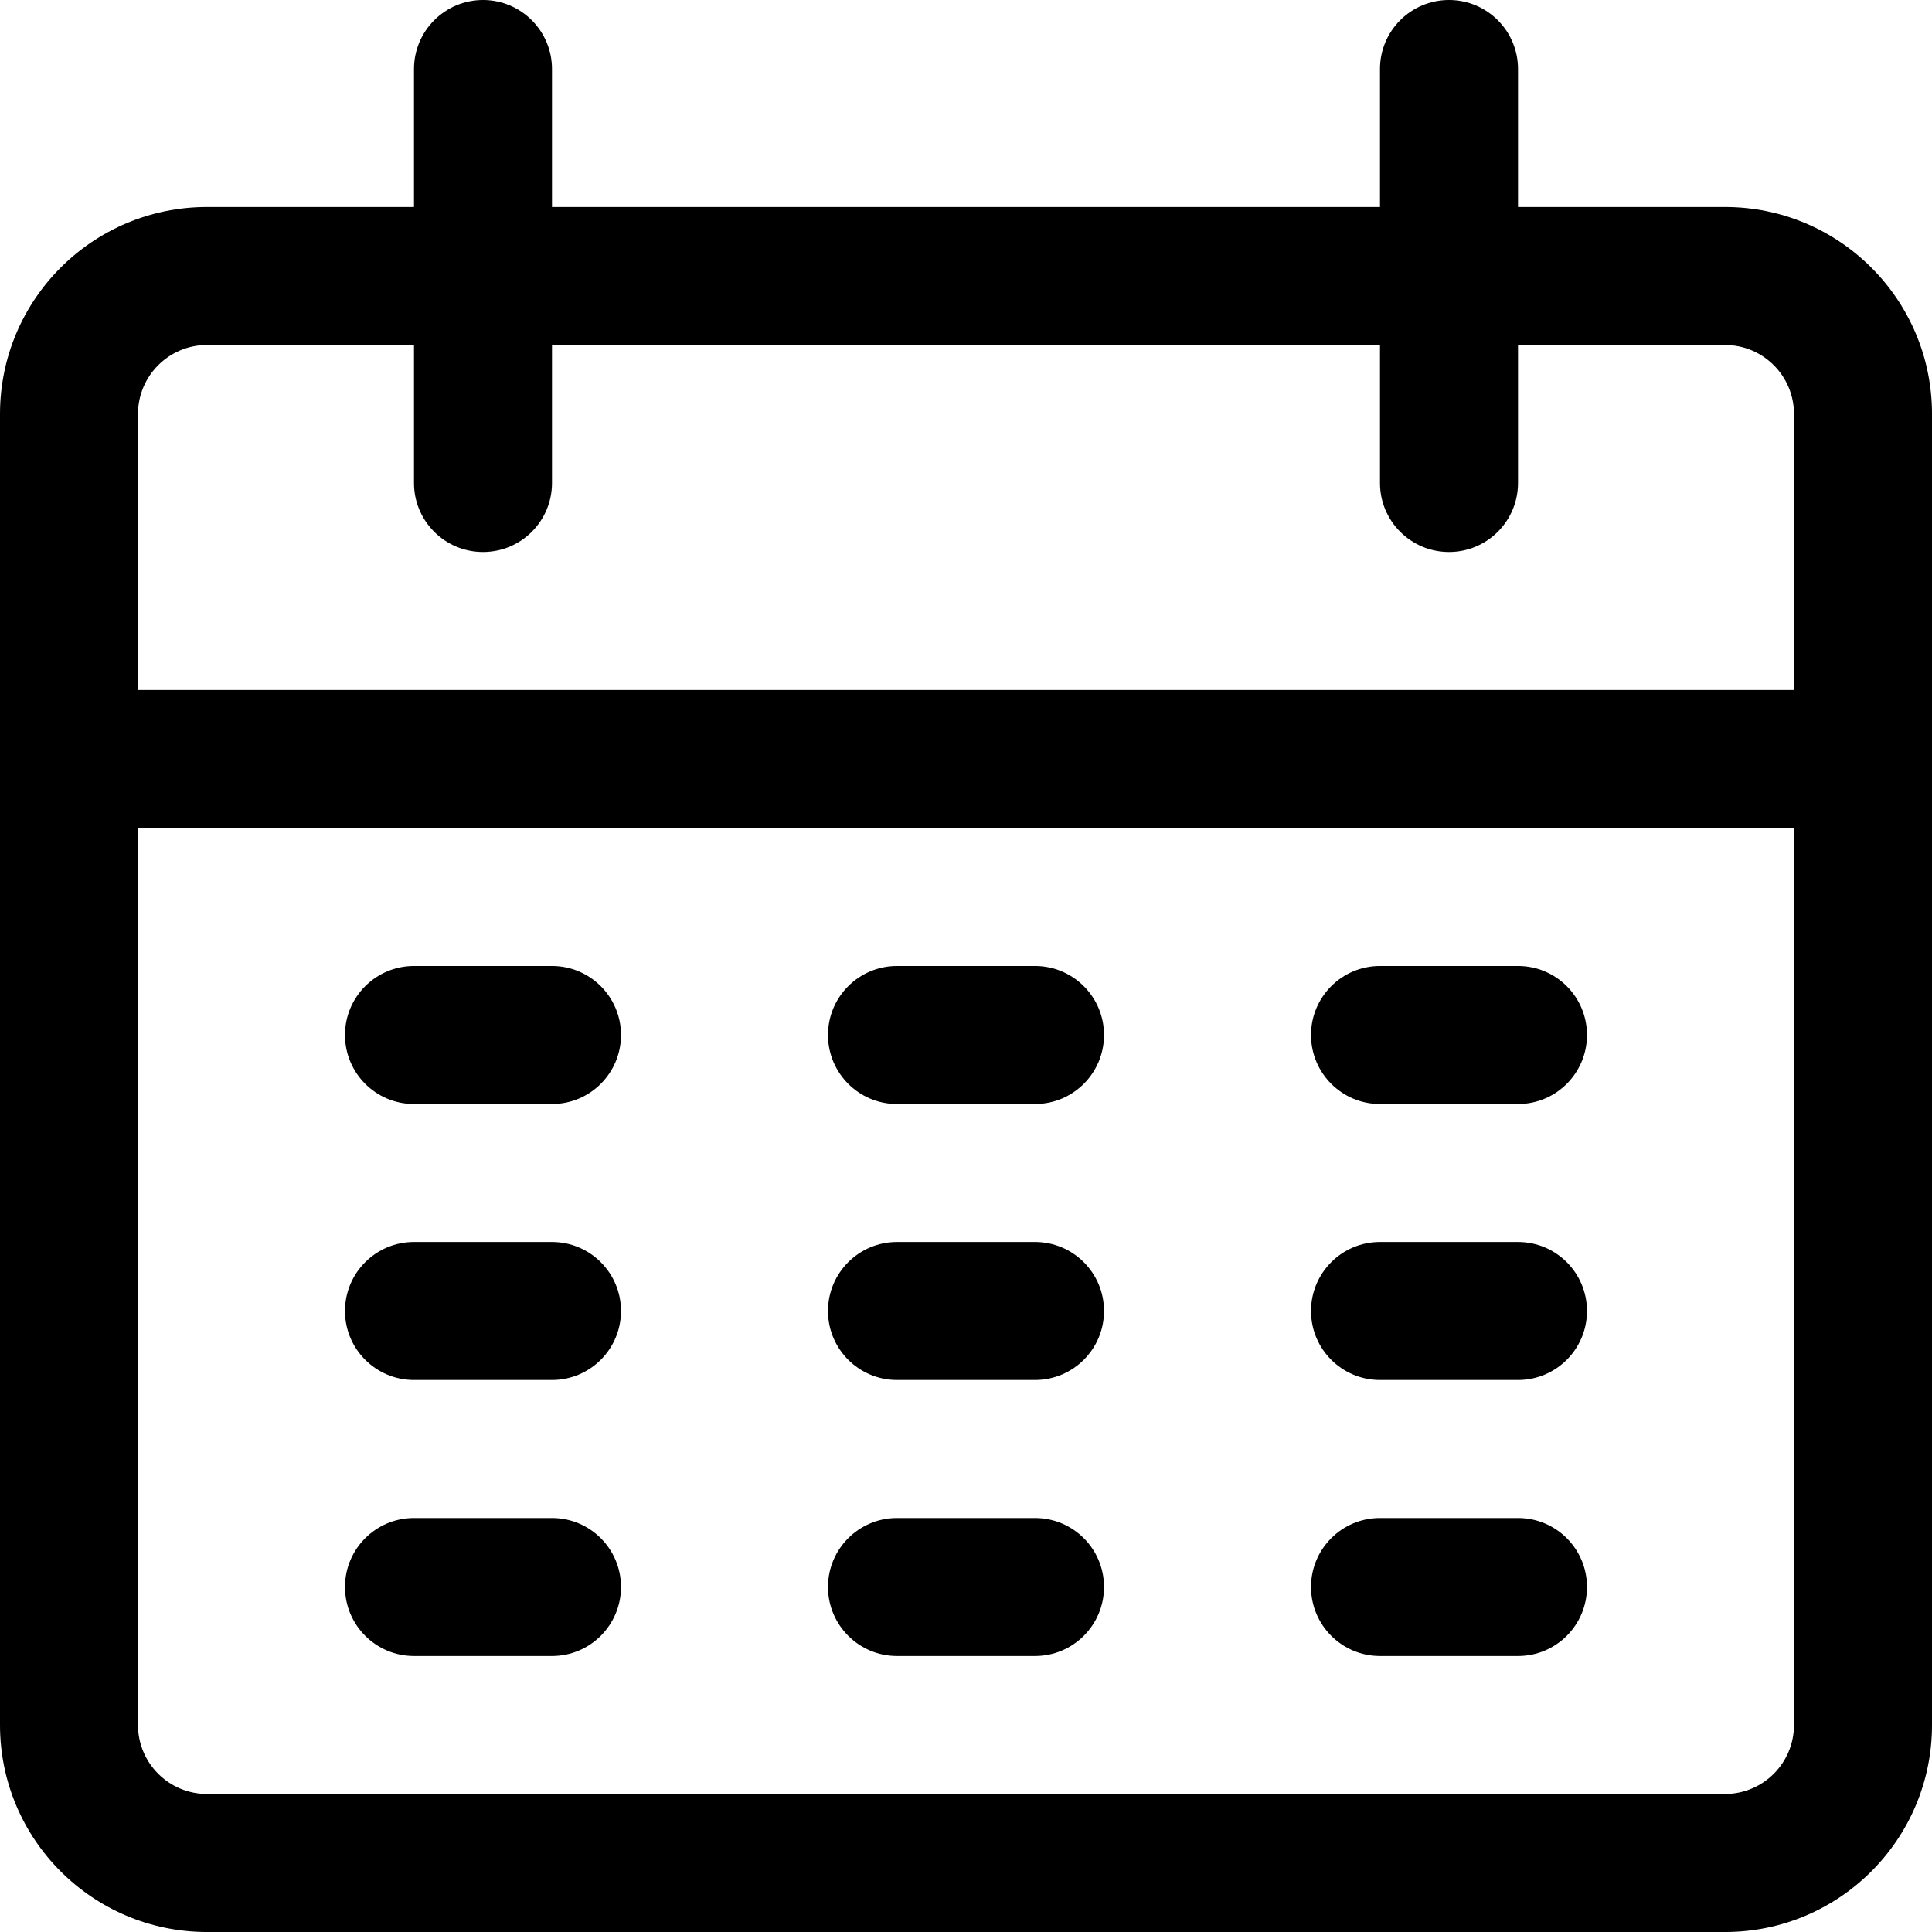
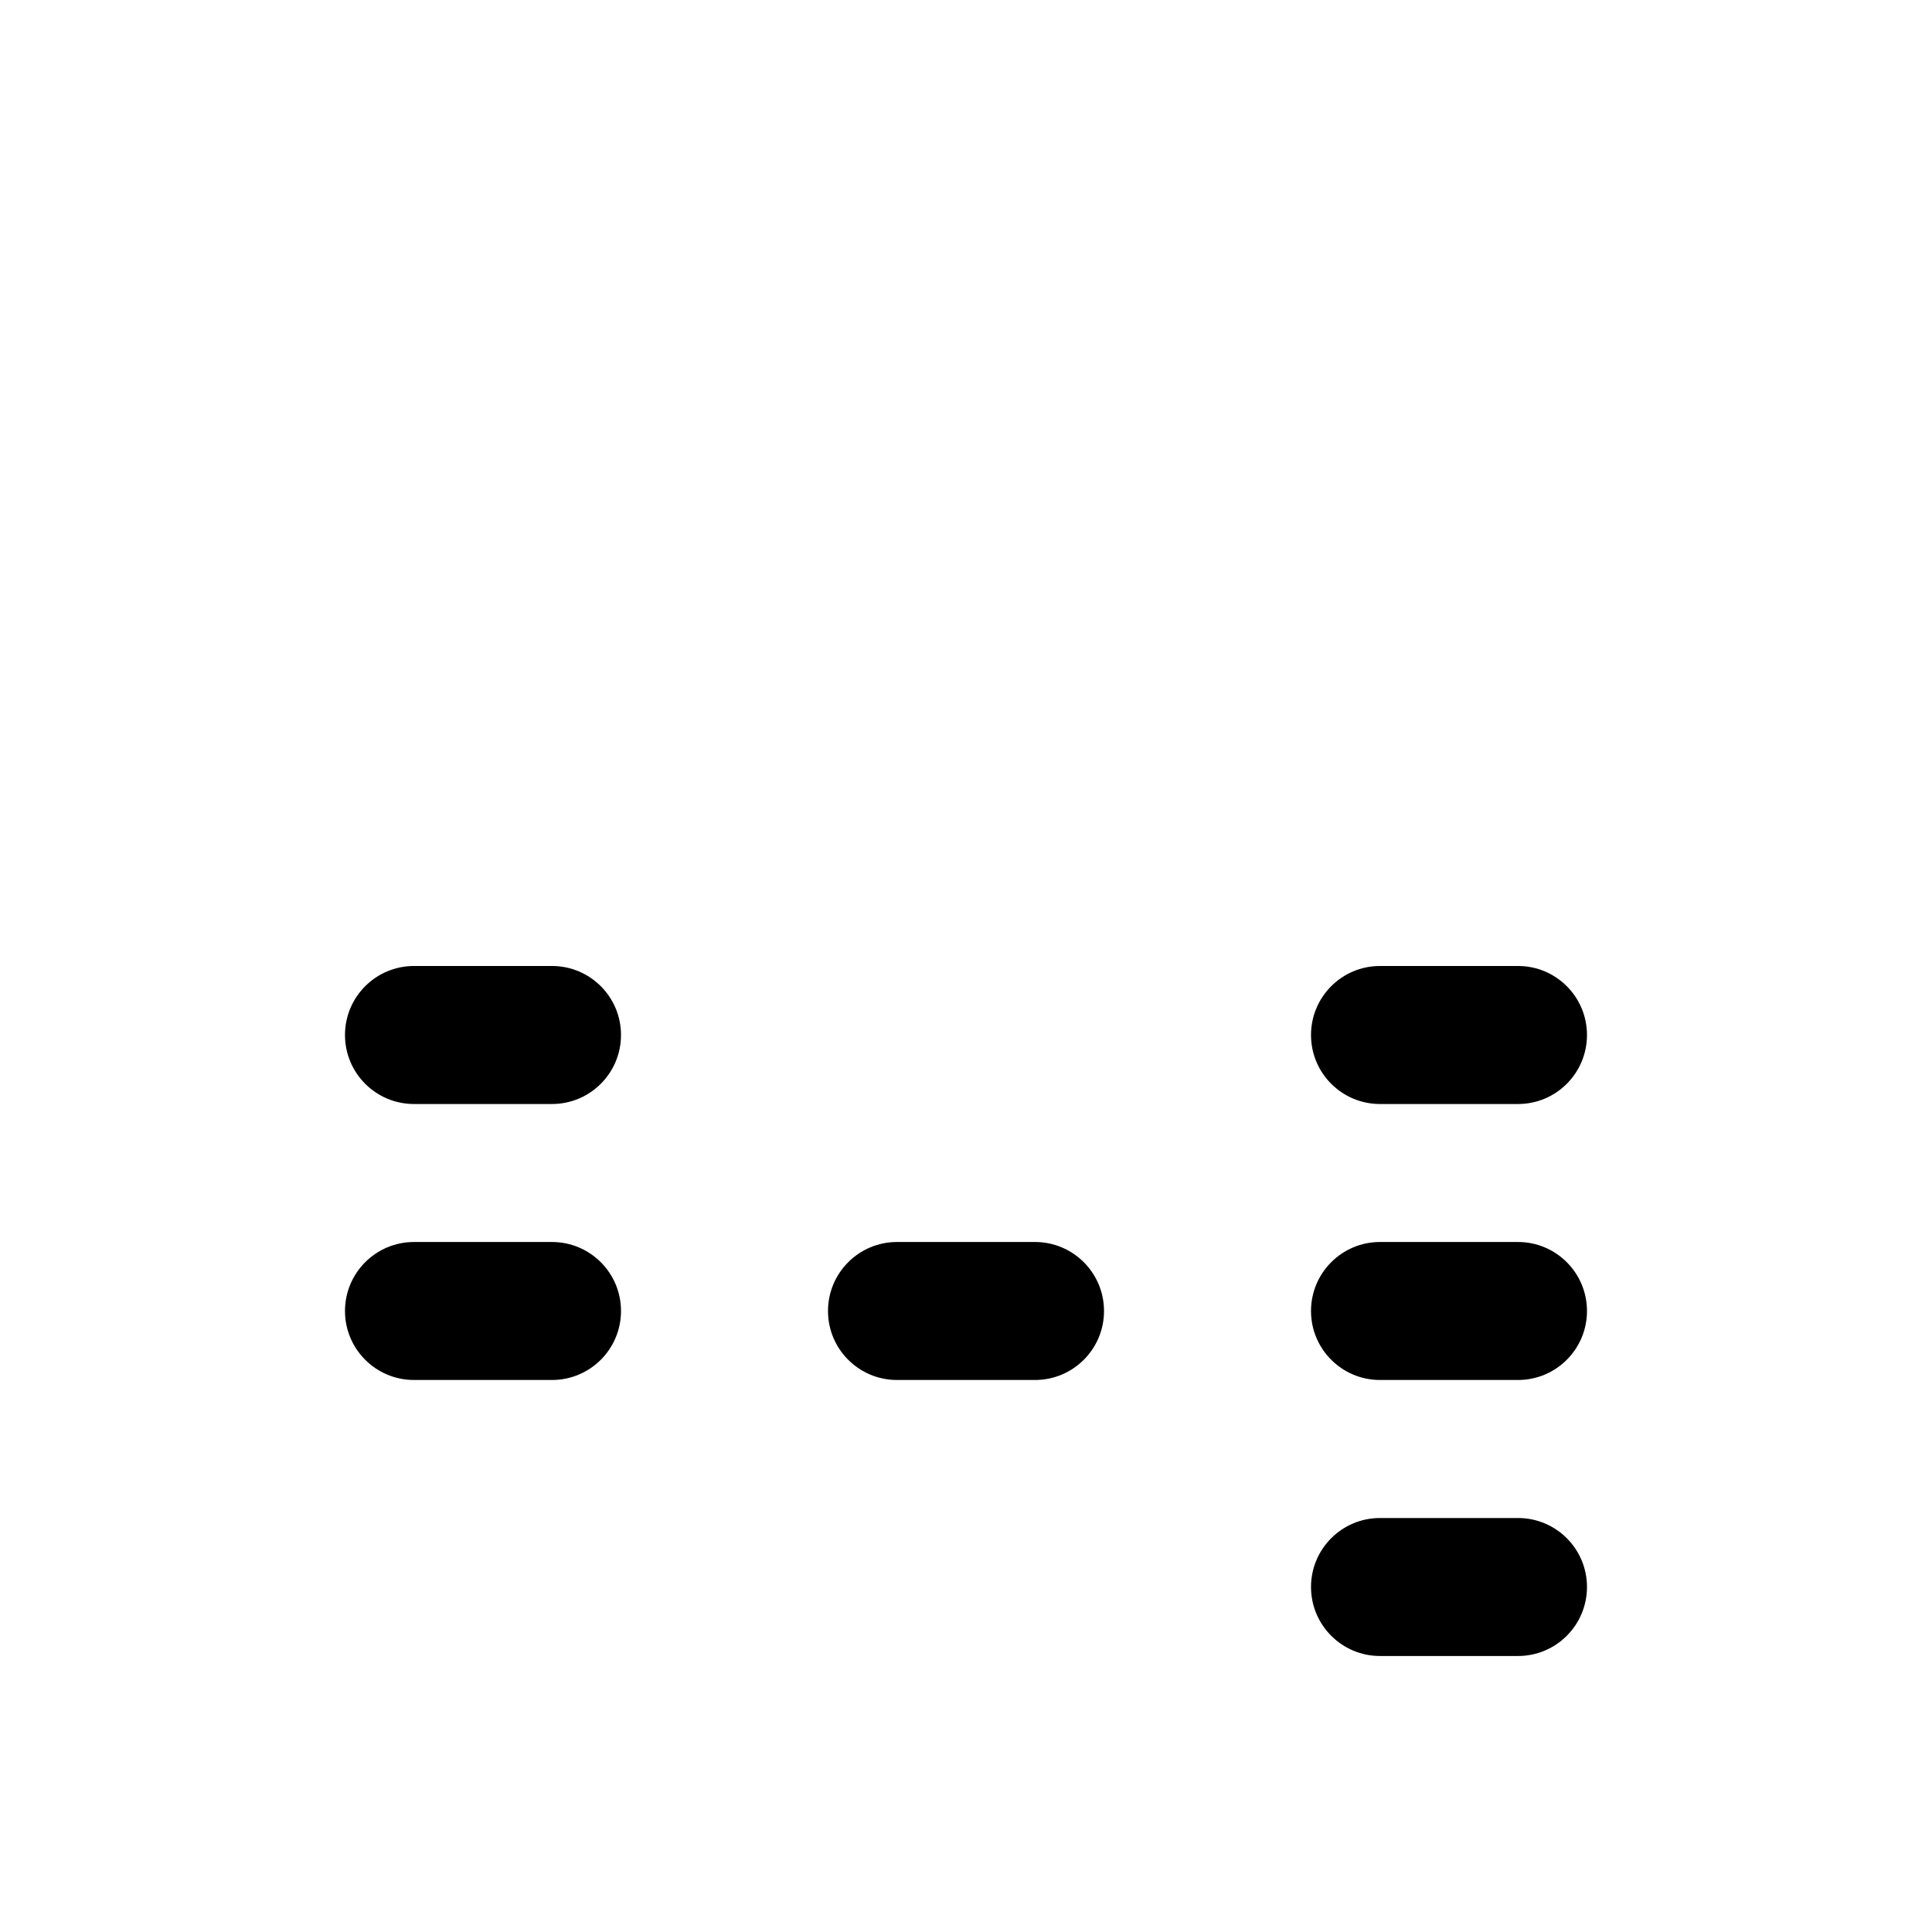
<svg xmlns="http://www.w3.org/2000/svg" version="1.1" id="Capa_1" x="0px" y="0px" viewBox="0 0 477.867 477.867" style="enable-background:new 0 0 477.867 477.867;" xml:space="preserve">
  <g>
    <g>
-       <path d="m426.67 51.2h-51.2v-34.13c0-9.43-7.64-17.07-17.07-17.07s-17.07 7.64-17.07 17.07V51.2h-204.8v-34.13c0-9.43-7.64-17.07-17.06-17.07s-17.07 7.64-17.07 17.07V51.2H51.2C22.923 51.2 0 74.123 0 102.4v324.27c0 28.27 22.92 51.2 51.2 51.2h375.47c28.27 0 51.2-22.93 51.2-51.2V102.4c0-28.28-22.93-51.2-51.2-51.2zm17.06 375.47c0 9.42-7.64 17.06-17.06 17.06H51.2c-9.43 0-17.07-7.64-17.07-17.06V204.8h409.6v221.87zm0-256h-409.6V102.4c0-9.43 7.64-17.07 17.07-17.07h51.2v34.14c0 9.42 7.64 17.06 17.07 17.06s17.06-7.64 17.06-17.06v-34.14h204.8v34.14c0 9.42 7.65 17.06 17.07 17.06s17.07-7.64 17.07-17.06v-34.14h51.2c9.42 0 17.06 7.64 17.06 17.07v68.27z" />
-     </g>
+       </g>
  </g>
  <g>
    <g>
      <path d="m136.53 238.93H102.4c-9.43 0-17.07 7.64-17.07 17.07c0 9.43 7.64 17.07 17.07 17.07h34.13c9.43 0 17.07-7.64 17.07-17.07c0-9.43-7.64-17.07-17.07-17.07z" />
    </g>
  </g>
  <g>
    <g>
-       <path d="m256 238.93h-34.13c-9.43 0-17.07 7.64-17.07 17.07c0 9.43 7.64 17.07 17.07 17.07H256c9.43 0 17.07-7.64 17.07-17.07c0-9.43-7.64-17.07-17.07-17.07z" />
-     </g>
+       </g>
  </g>
  <g>
    <g>
      <path d="m375.47 238.93h-34.14c-9.42 0-17.06 7.64-17.06 17.07c0 9.43 7.64 17.07 17.06 17.07h34.14c9.42 0 17.06-7.64 17.06-17.07c0-9.43-7.64-17.07-17.06-17.07z" />
    </g>
  </g>
  <g>
    <g>
      <path d="m136.53 307.2H102.4c-9.43 0-17.07 7.64-17.07 17.07c0 9.42 7.64 17.06 17.07 17.06h34.13c9.43 0 17.07-7.64 17.07-17.06c0-9.43-7.64-17.07-17.07-17.07z" />
    </g>
  </g>
  <g>
    <g>
      <path d="m256 307.2h-34.13c-9.43 0-17.07 7.64-17.07 17.07c0 9.42 7.64 17.06 17.07 17.06H256c9.43 0 17.07-7.64 17.07-17.06c0-9.43-7.64-17.07-17.07-17.07z" />
    </g>
  </g>
  <g>
    <g>
      <path d="m375.47 307.2h-34.14c-9.42 0-17.06 7.64-17.06 17.07c0 9.42 7.64 17.06 17.06 17.06h34.14c9.42 0 17.06-7.64 17.06-17.06c0-9.43-7.64-17.07-17.06-17.07z" />
    </g>
  </g>
  <g>
    <g>
-       <path d="m136.53 375.47H102.4c-9.43 0-17.07 7.64-17.07 17.06s7.64 17.07 17.07 17.07h34.13c9.43 0 17.07-7.64 17.07-17.07s-7.64-17.06-17.07-17.06z" />
-     </g>
+       </g>
  </g>
  <g>
    <g>
-       <path d="m256 375.47h-34.13c-9.43 0-17.07 7.64-17.07 17.06s7.64 17.07 17.07 17.07H256c9.43 0 17.07-7.64 17.07-17.07s-7.64-17.06-17.07-17.06z" />
-     </g>
+       </g>
  </g>
  <g>
    <g>
      <path d="m375.47 375.47h-34.14c-9.42 0-17.06 7.64-17.06 17.06s7.64 17.07 17.06 17.07h34.14c9.42 0 17.06-7.64 17.06-17.07s-7.64-17.06-17.06-17.06z" />
    </g>
  </g>
  <g />
  <g />
  <g />
  <g />
  <g />
  <g />
  <g />
  <g />
  <g />
  <g />
  <g />
  <g />
  <g />
  <g />
  <g />
</svg>